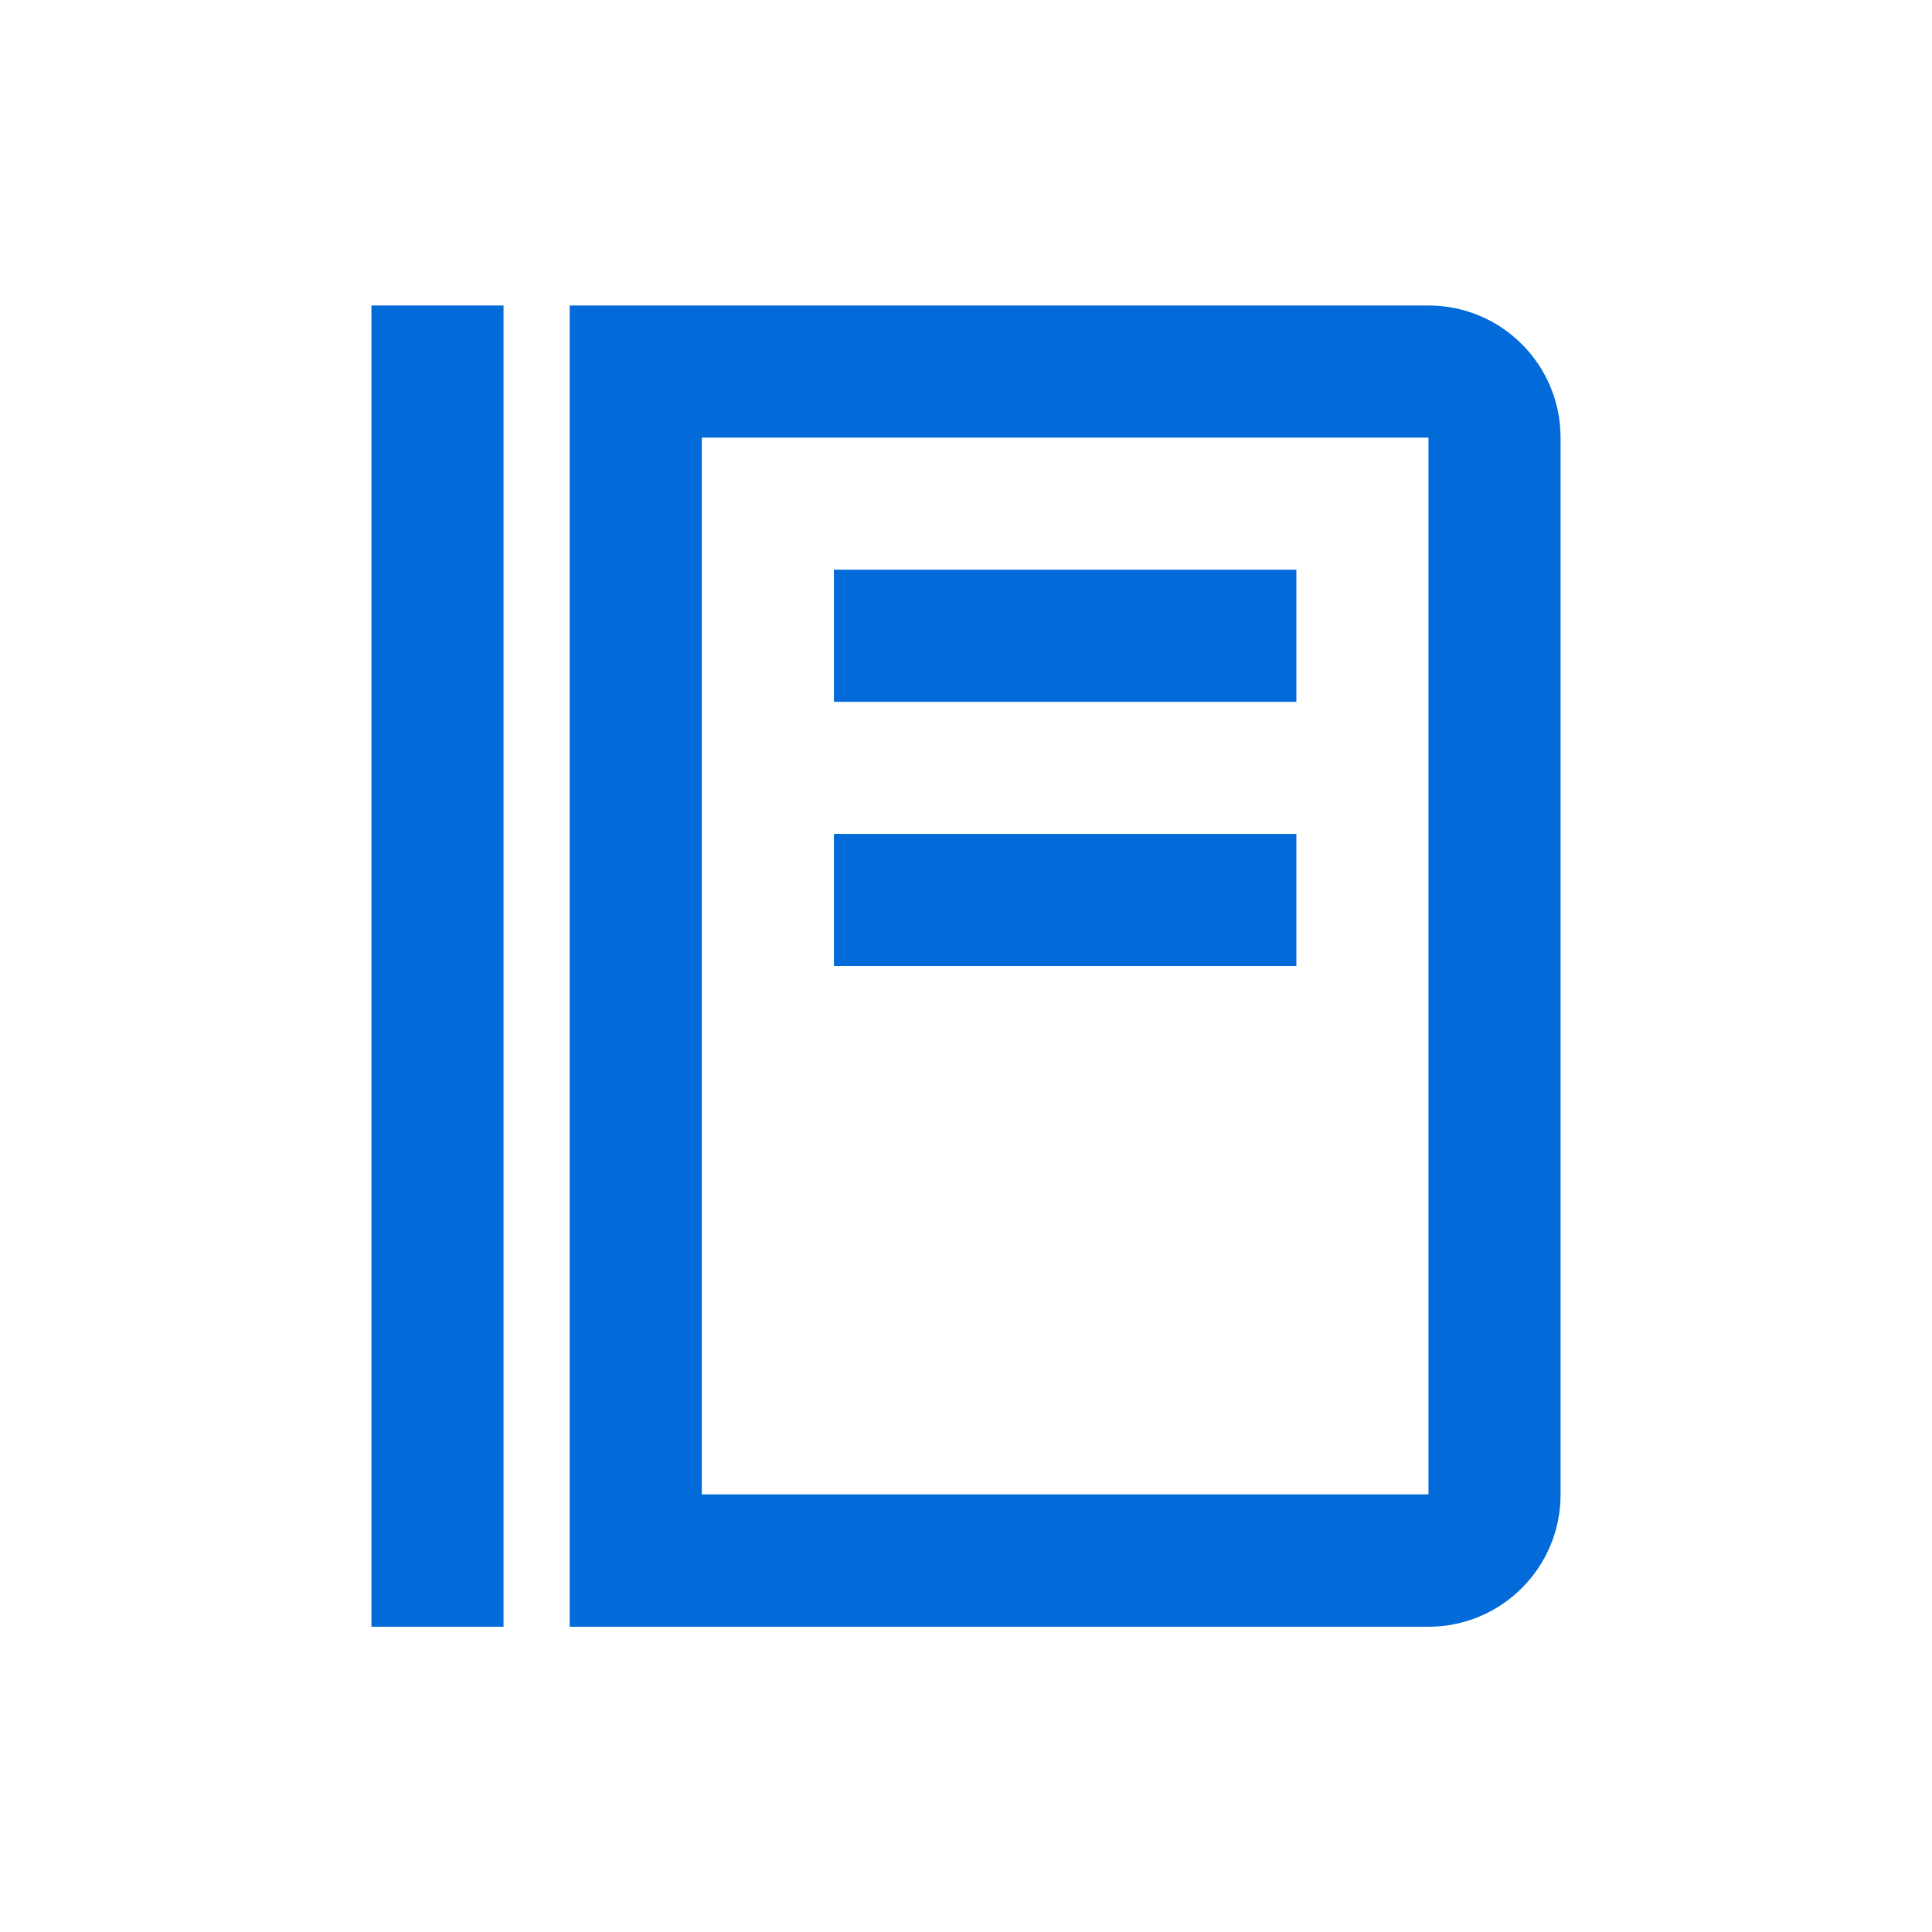
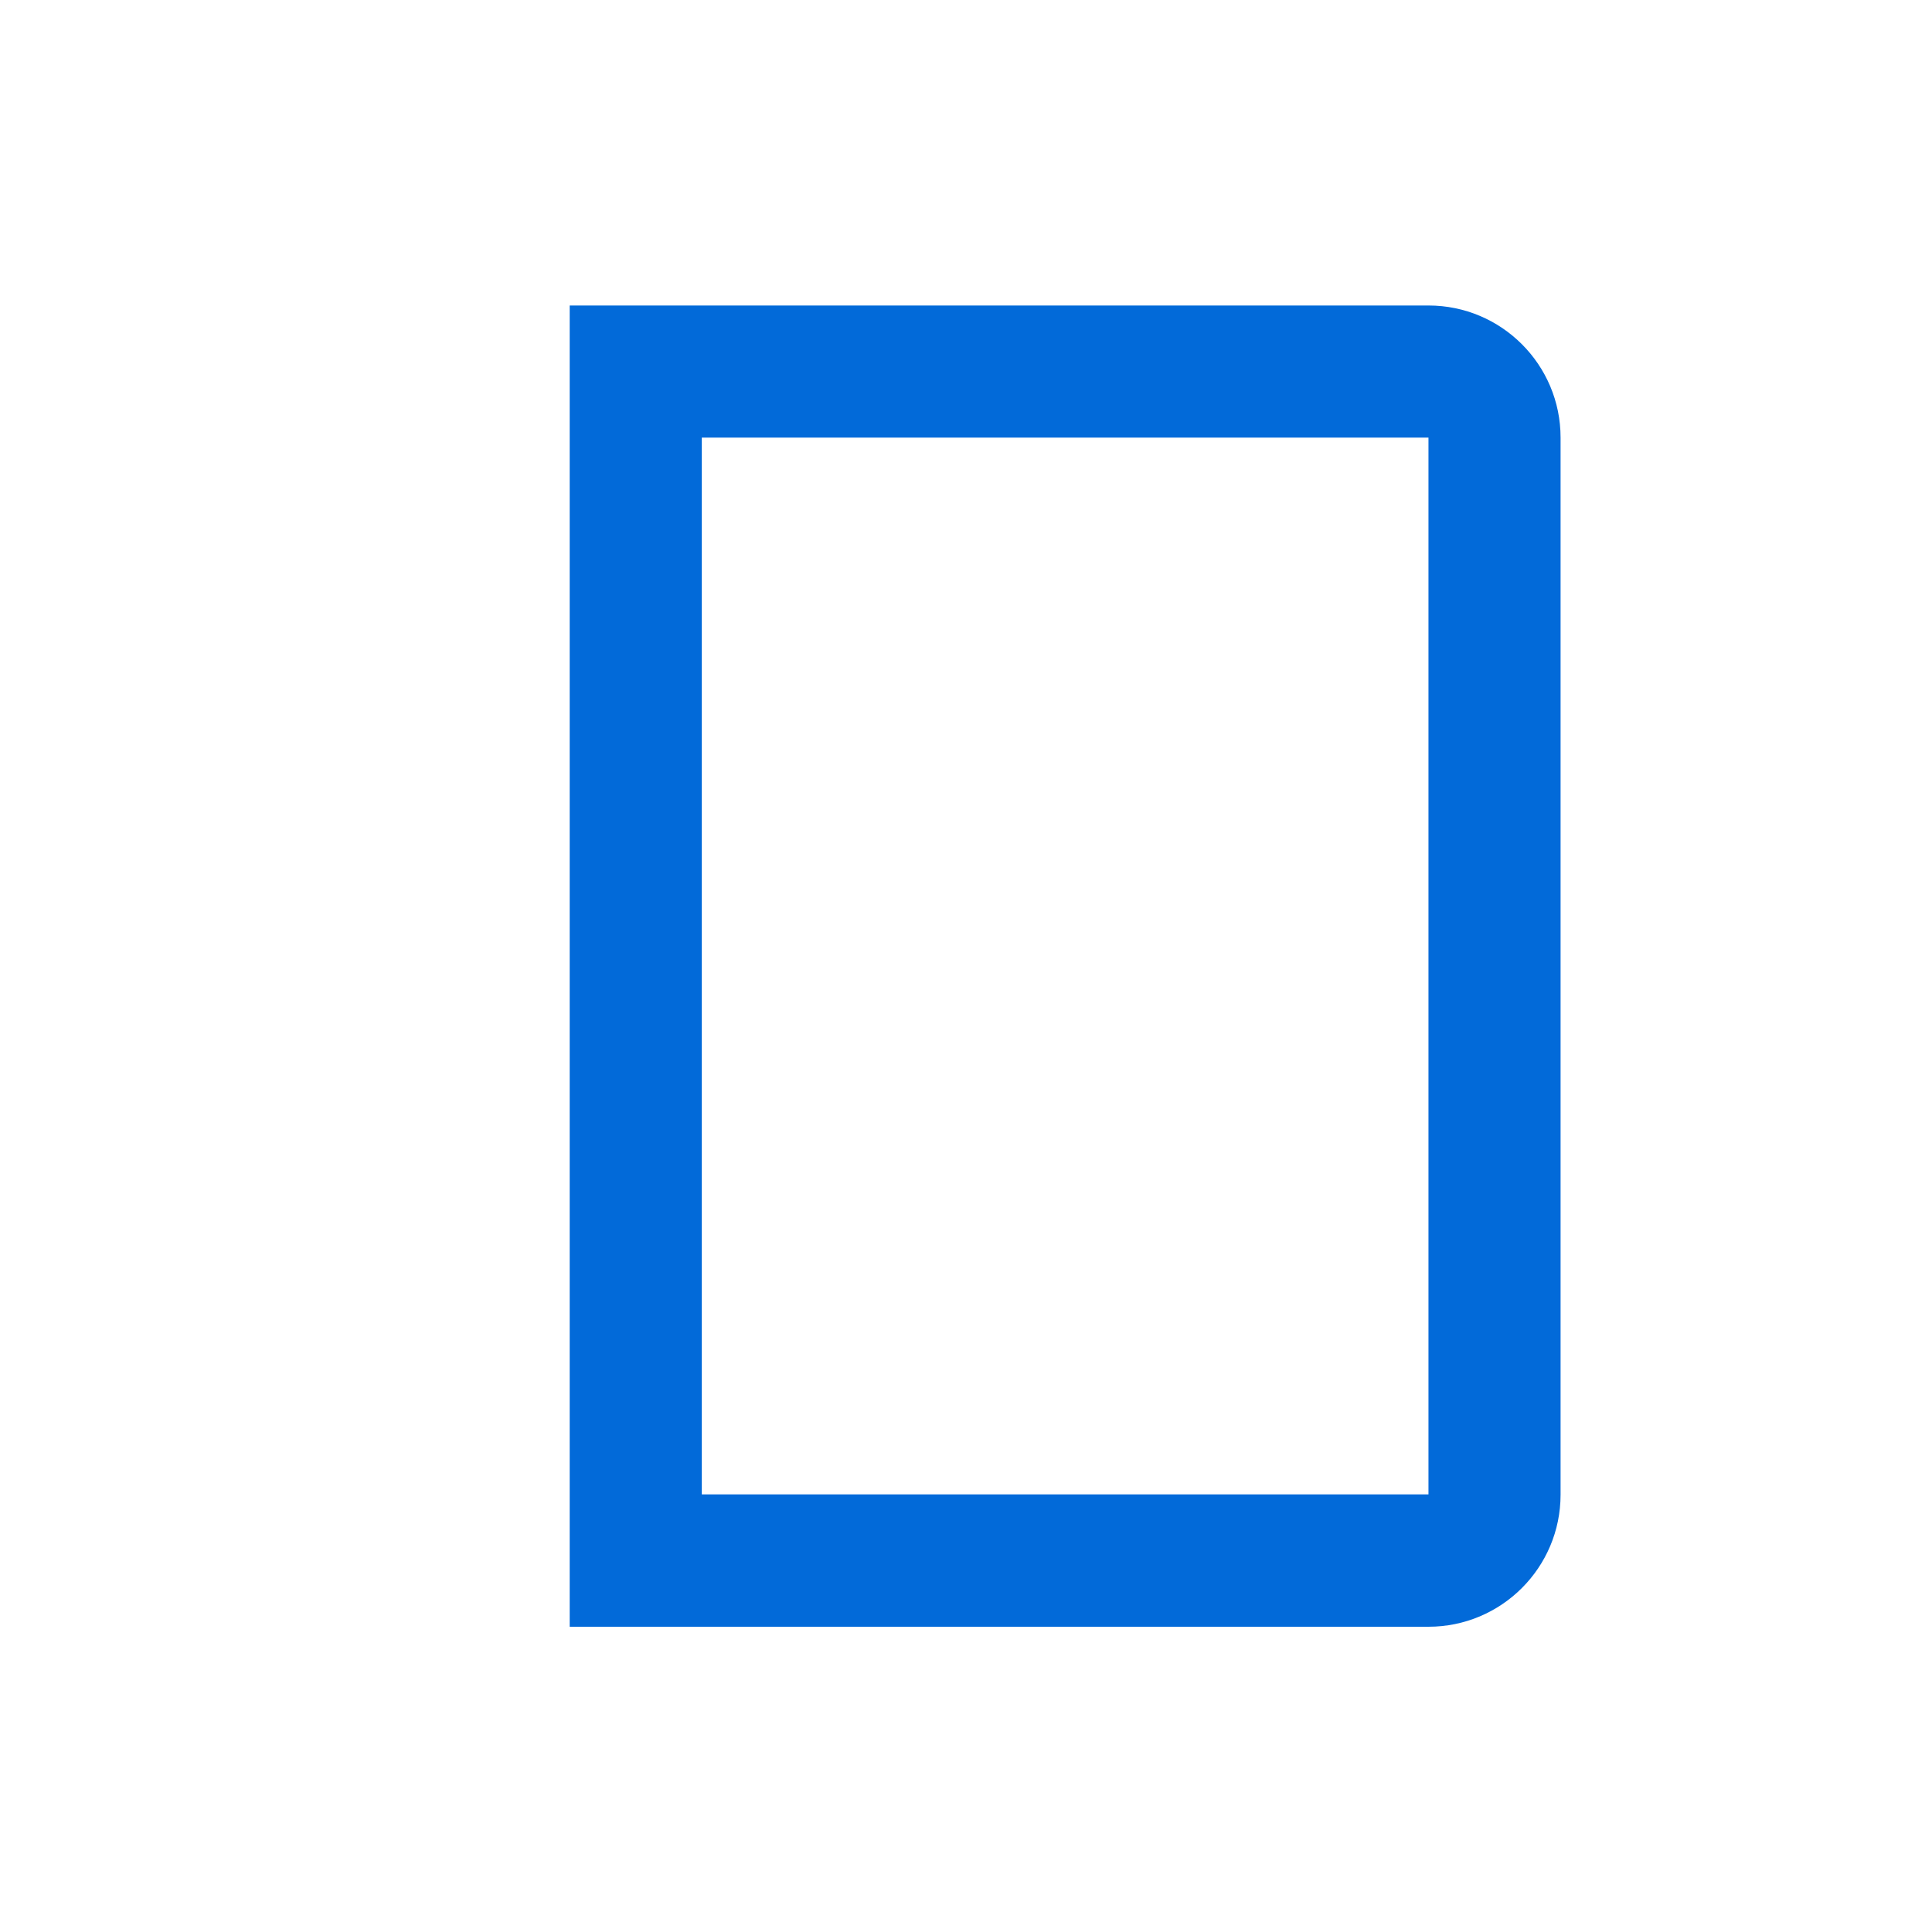
<svg xmlns="http://www.w3.org/2000/svg" id="Layer_1" version="1.1" viewBox="0 0 800 800">
  <defs>
    <style>
      .st0 {
        fill: #026ad9;
      }
    </style>
  </defs>
-   <path class="st0" d="M153.8,126.5h54.7v547.1h-54.7V126.5ZM345.3,235.9h191.5v54.7h-191.5v-54.7ZM345.3,345.3h191.5v54.7h-191.5v-54.7Z" />
  <path class="st0" d="M591.5,126.5H235.9v547.1h355.6c30.2,0,54.7-24.5,54.7-54.7V181.2c0-30.2-24.5-54.7-54.7-54.7ZM591.5,618.8h-300.9V181.2h300.9v437.7Z" />
</svg>